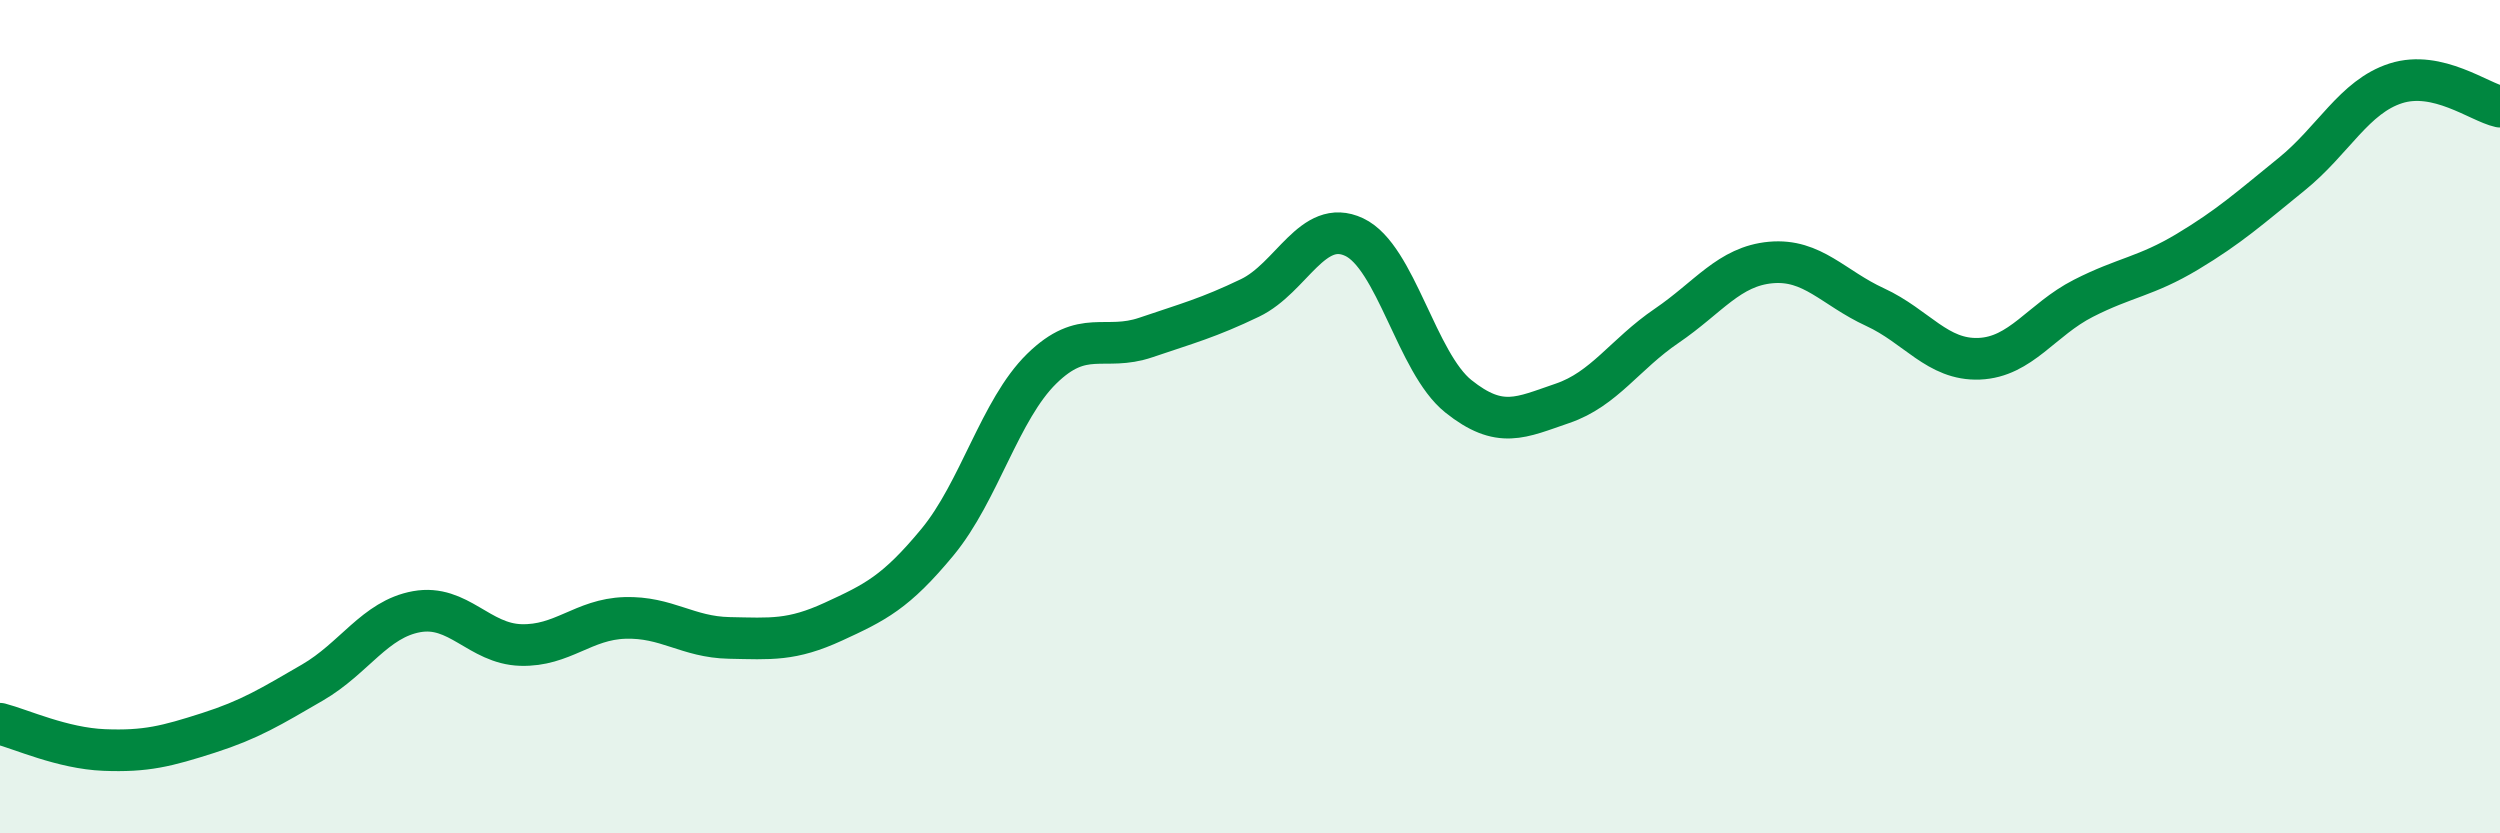
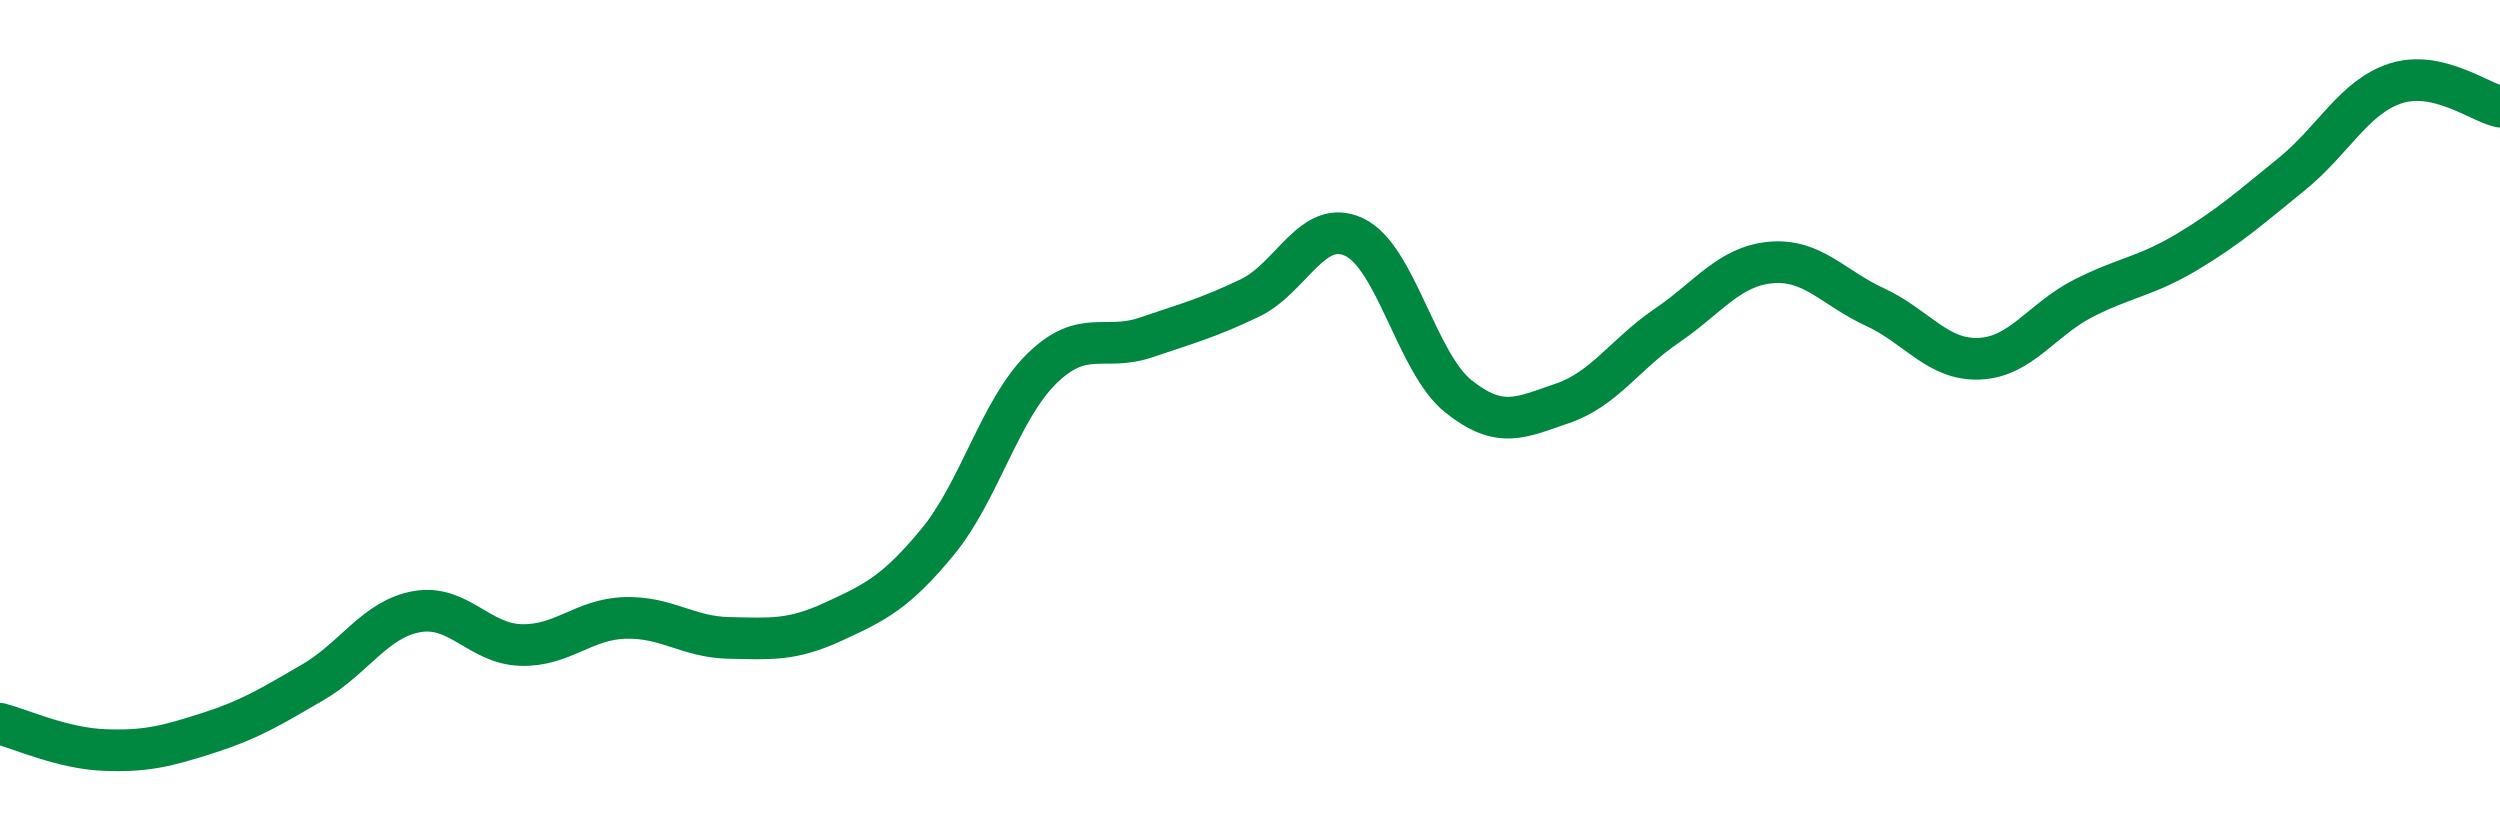
<svg xmlns="http://www.w3.org/2000/svg" width="60" height="20" viewBox="0 0 60 20">
-   <path d="M 0,17.37 C 0.5,17.5 1.5,17.96 2.5,18 C 3.5,18.04 4,17.91 5,17.59 C 6,17.27 6.5,16.96 7.5,16.38 C 8.5,15.8 9,14.86 10,14.68 C 11,14.5 11.5,15.45 12.5,15.48 C 13.5,15.51 14,14.86 15,14.83 C 16,14.8 16.5,15.29 17.5,15.31 C 18.5,15.33 19,15.38 20,14.92 C 21,14.46 21.5,14.22 22.5,13.01 C 23.5,11.8 24,9.83 25,8.85 C 26,7.87 26.5,8.44 27.5,8.1 C 28.5,7.76 29,7.63 30,7.15 C 31,6.67 31.5,5.22 32.5,5.69 C 33.5,6.16 34,8.71 35,9.51 C 36,10.31 36.5,10.02 37.5,9.68 C 38.5,9.34 39,8.5 40,7.82 C 41,7.14 41.5,6.39 42.5,6.3 C 43.5,6.21 44,6.91 45,7.37 C 46,7.83 46.5,8.65 47.5,8.61 C 48.5,8.57 49,7.67 50,7.16 C 51,6.65 51.5,6.64 52.5,6.04 C 53.5,5.44 54,4.99 55,4.18 C 56,3.37 56.5,2.32 57.5,2 C 58.5,1.68 59.5,2.45 60,2.56L60 20L0 20Z" fill="#008740" opacity="0.1" stroke-linecap="round" stroke-linejoin="round" />
  <path d="M 0,17.37 C 0.5,17.5 1.5,17.96 2.5,18 C 3.5,18.04 4,17.91 5,17.59 C 6,17.27 6.5,16.96 7.5,16.38 C 8.5,15.8 9,14.86 10,14.68 C 11,14.5 11.5,15.45 12.5,15.48 C 13.5,15.51 14,14.86 15,14.83 C 16,14.8 16.5,15.29 17.5,15.31 C 18.5,15.33 19,15.38 20,14.92 C 21,14.46 21.5,14.22 22.5,13.01 C 23.5,11.8 24,9.83 25,8.85 C 26,7.87 26.5,8.44 27.5,8.1 C 28.5,7.76 29,7.63 30,7.15 C 31,6.67 31.5,5.22 32.5,5.69 C 33.5,6.16 34,8.71 35,9.51 C 36,10.31 36.5,10.02 37.5,9.68 C 38.5,9.34 39,8.5 40,7.82 C 41,7.14 41.5,6.39 42.5,6.3 C 43.5,6.21 44,6.91 45,7.37 C 46,7.83 46.5,8.65 47.5,8.61 C 48.5,8.57 49,7.67 50,7.16 C 51,6.65 51.5,6.64 52.5,6.04 C 53.5,5.44 54,4.99 55,4.18 C 56,3.37 56.5,2.32 57.5,2 C 58.5,1.68 59.5,2.45 60,2.56" stroke="#008740" stroke-width="1" fill="none" stroke-linecap="round" stroke-linejoin="round" />
</svg>